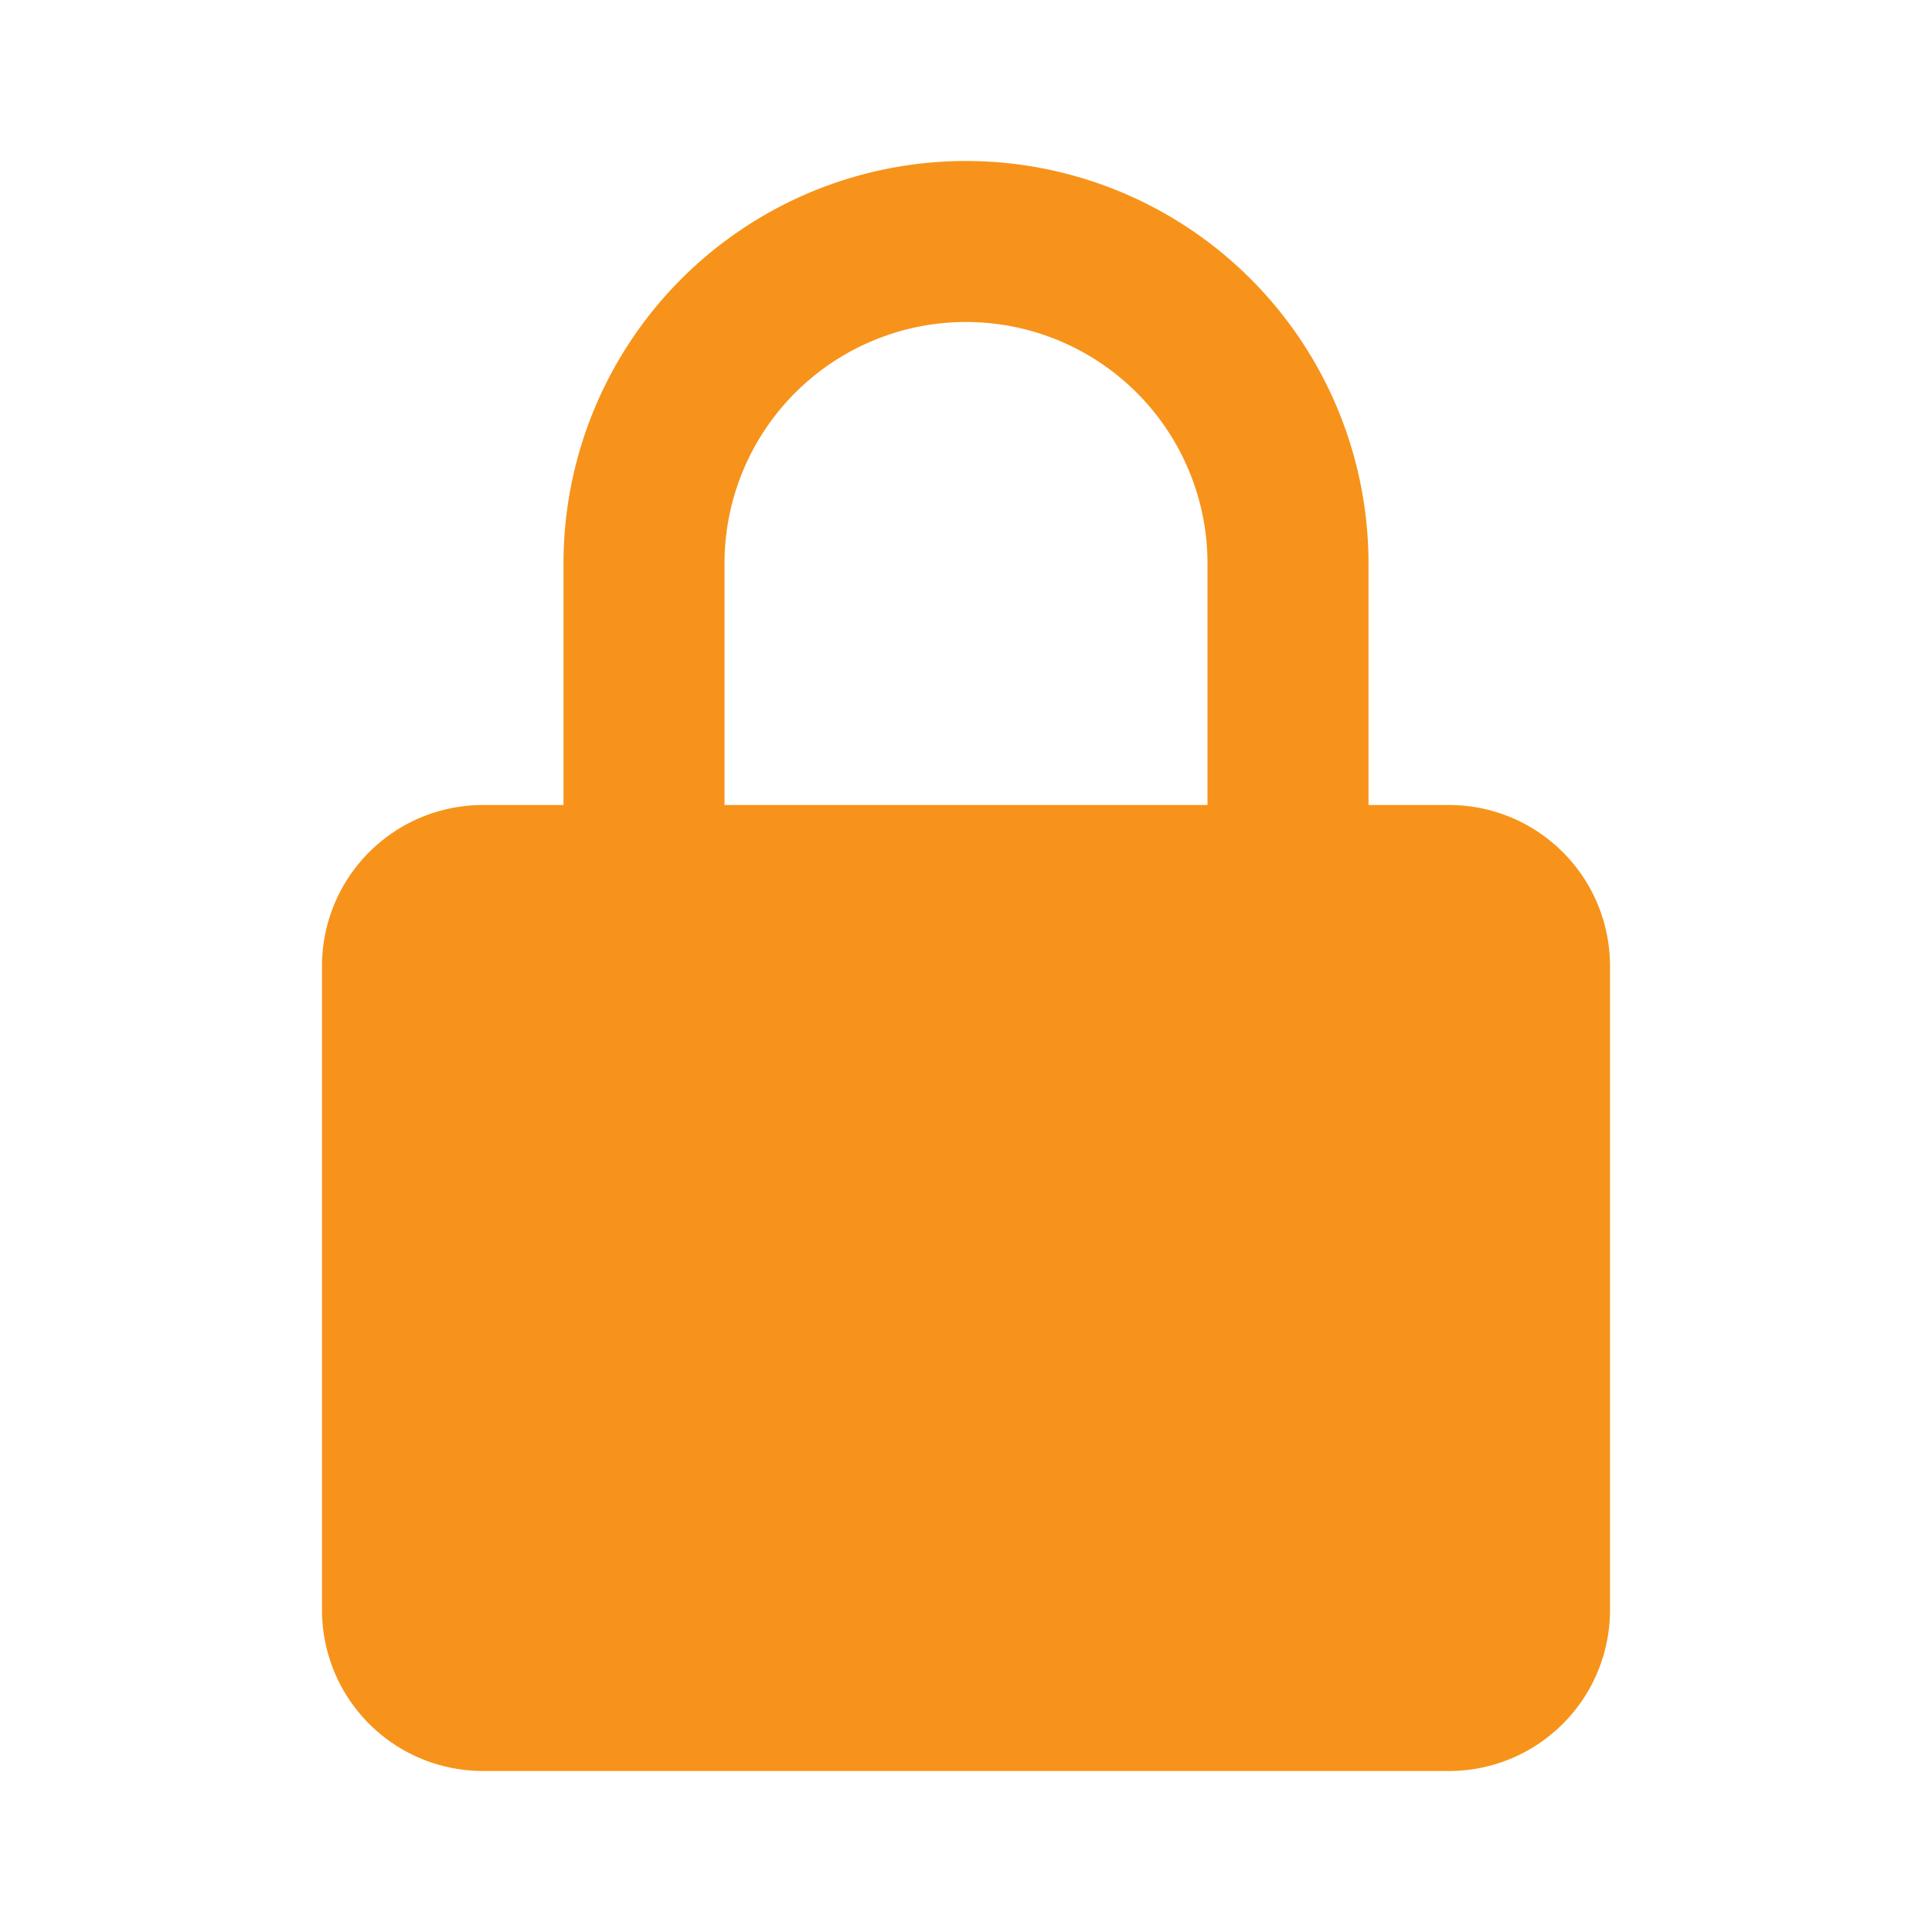
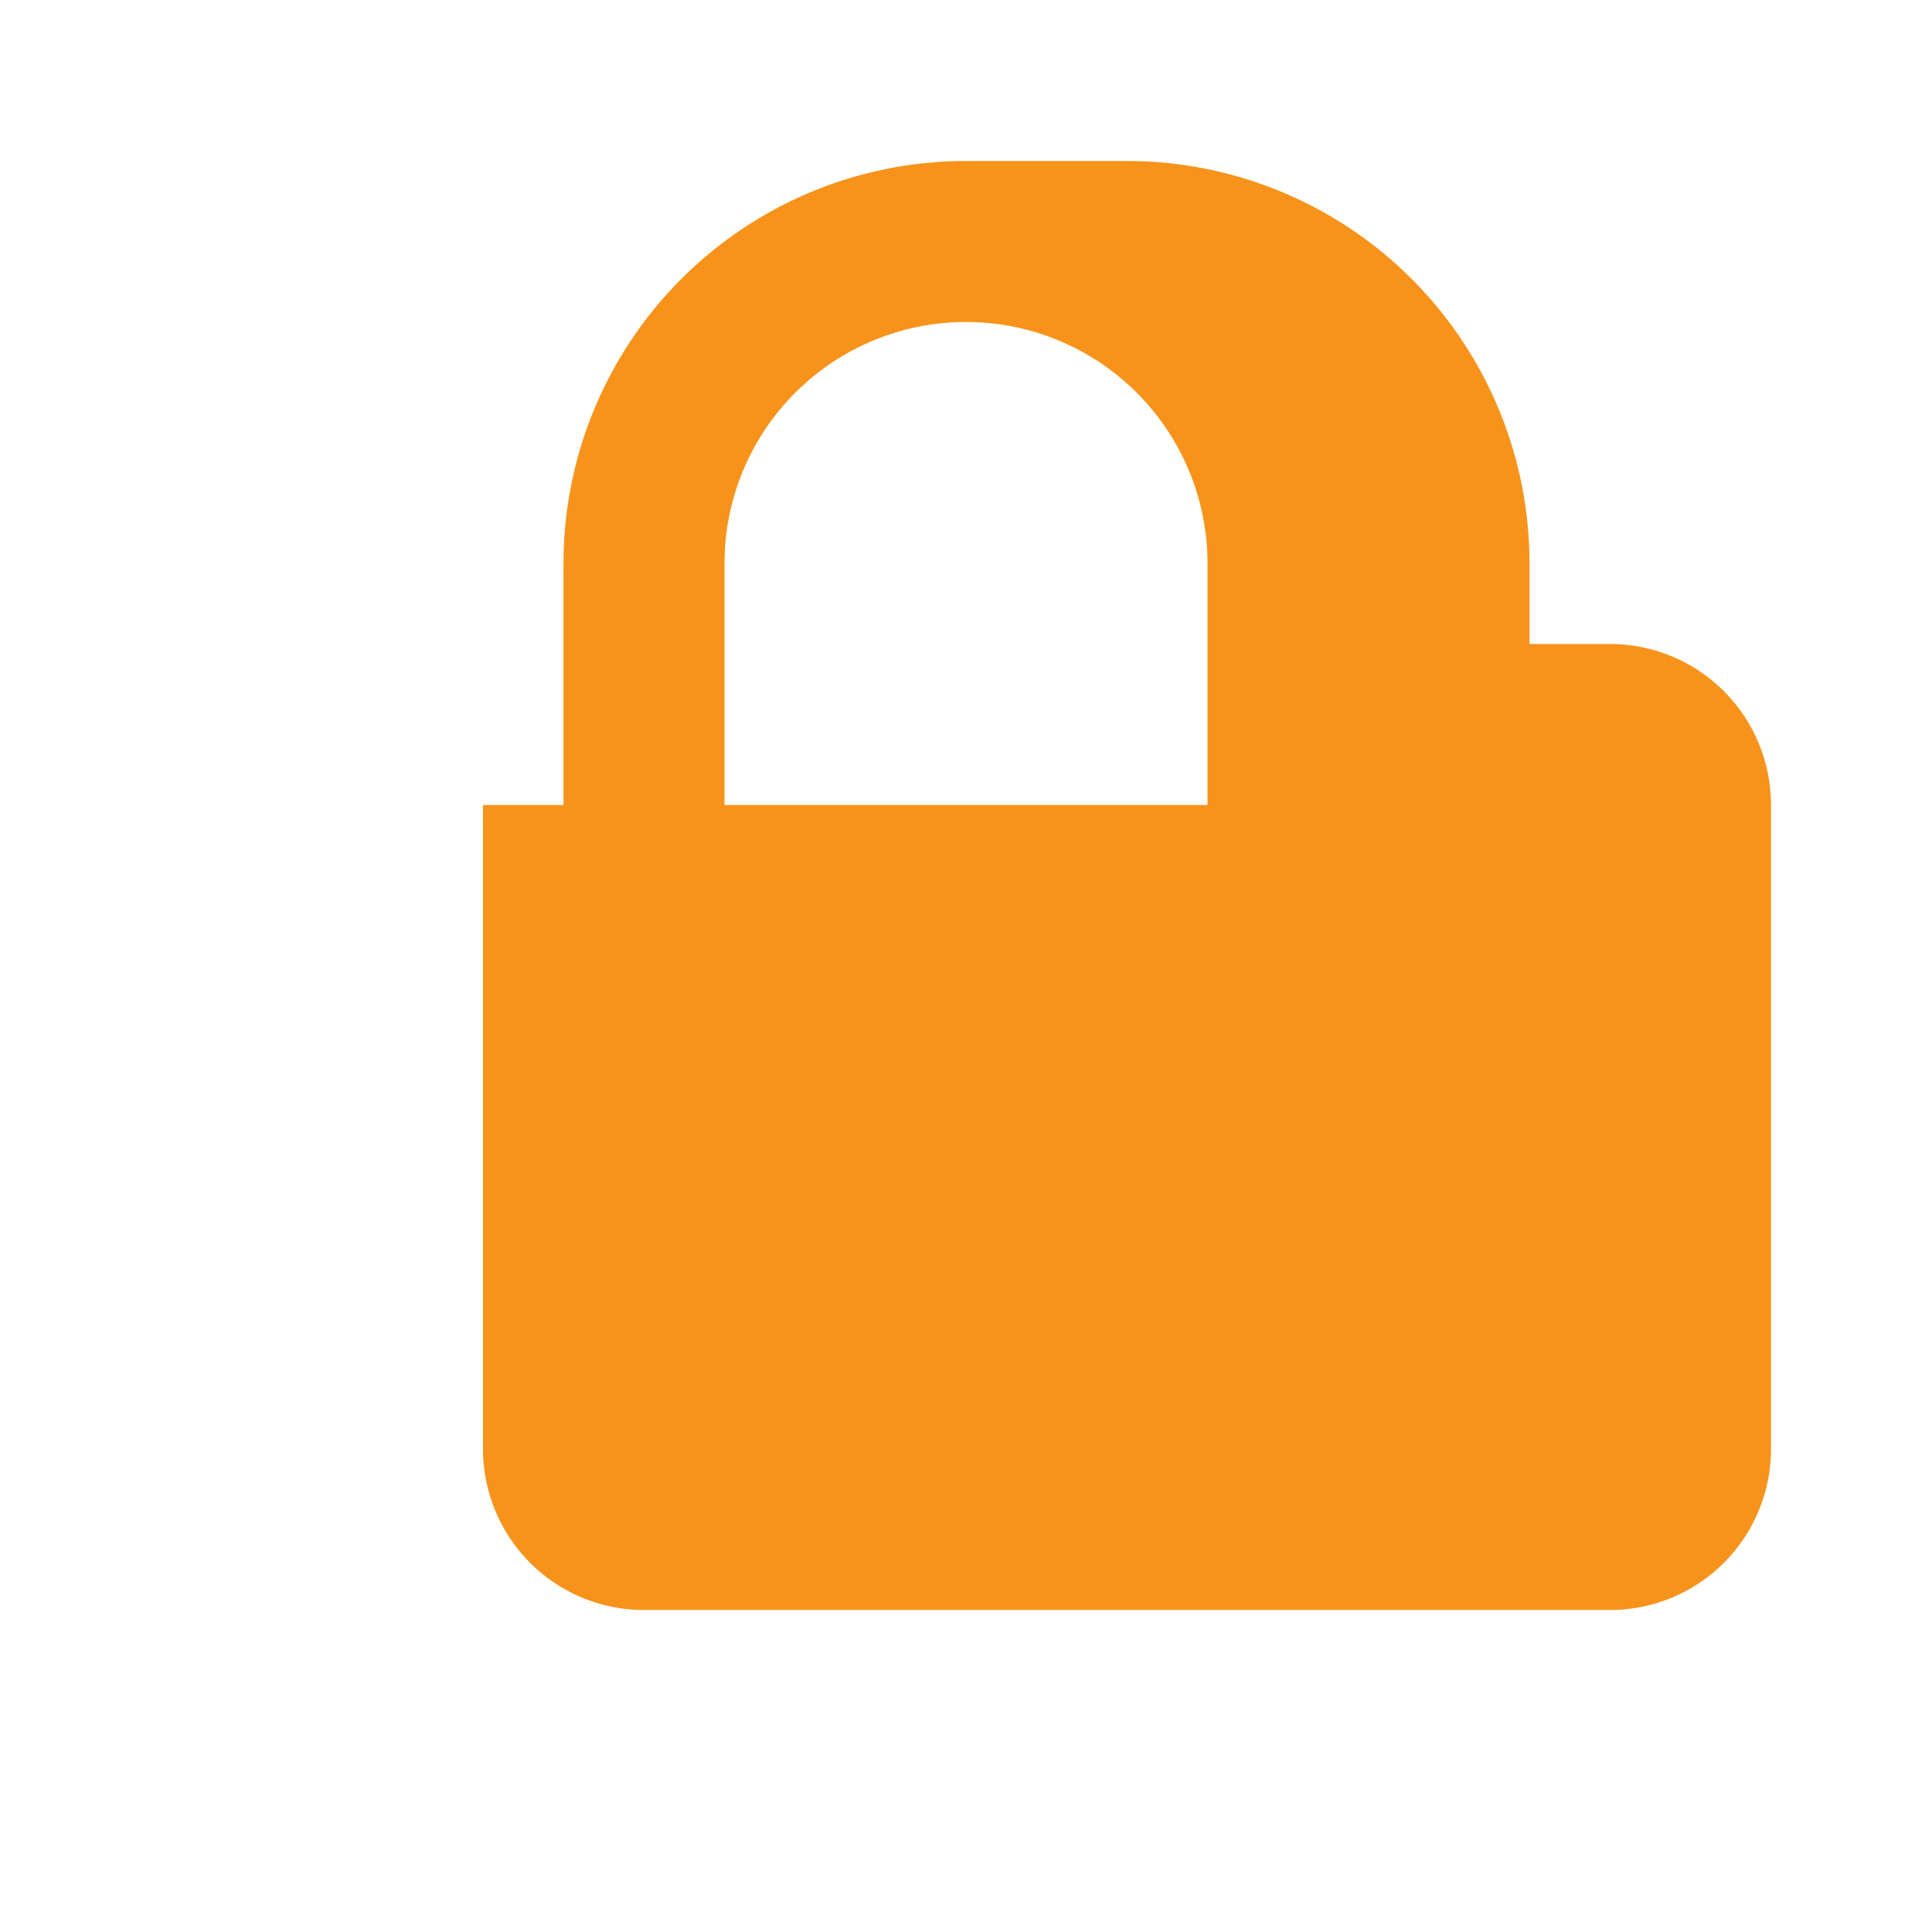
<svg xmlns="http://www.w3.org/2000/svg" viewBox="0 0 24 24" fill="#F7931A">
-   <path d="M12 2a5 5 0 00-5 5v3H6a2 2 0 00-2 2v8a2 2 0 002 2h12a2 2 0 002-2v-8a2 2 0 00-2-2h-1V7a5 5 0 00-5-5zm-3 8V7a3 3 0 116 0v3H9z" />
+   <path d="M12 2a5 5 0 00-5 5v3H6v8a2 2 0 002 2h12a2 2 0 002-2v-8a2 2 0 00-2-2h-1V7a5 5 0 00-5-5zm-3 8V7a3 3 0 116 0v3H9z" />
</svg>